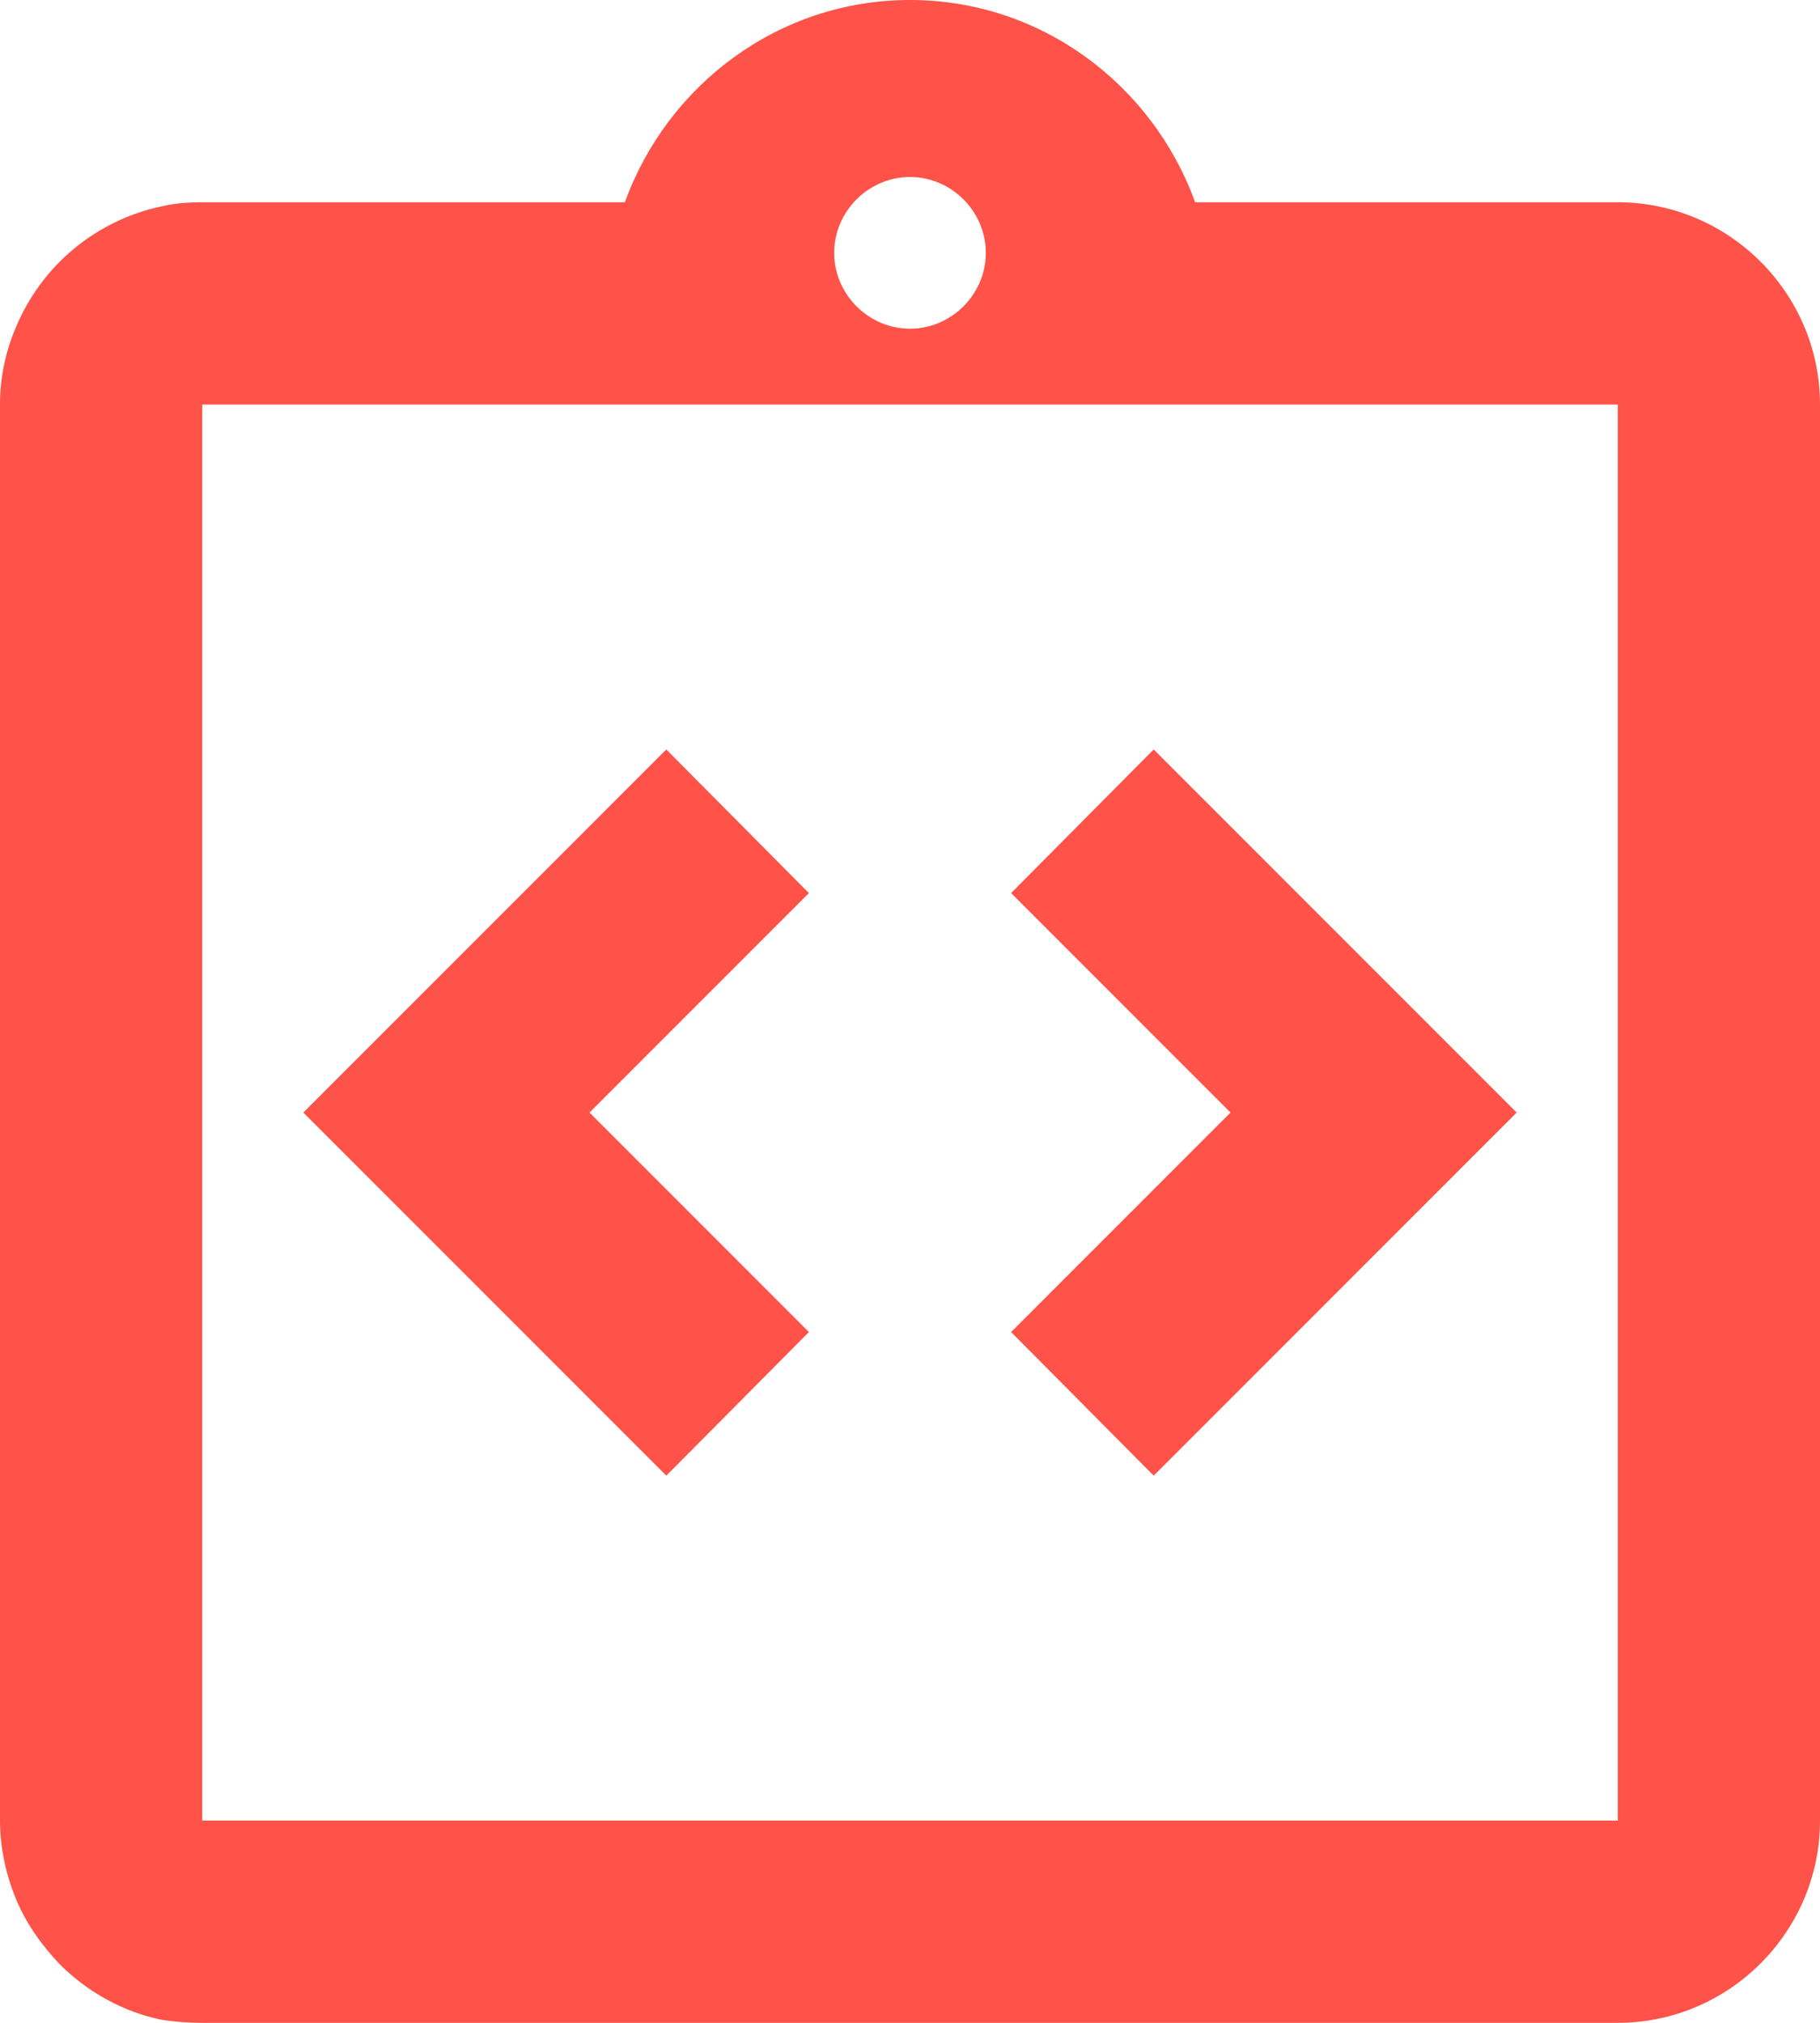
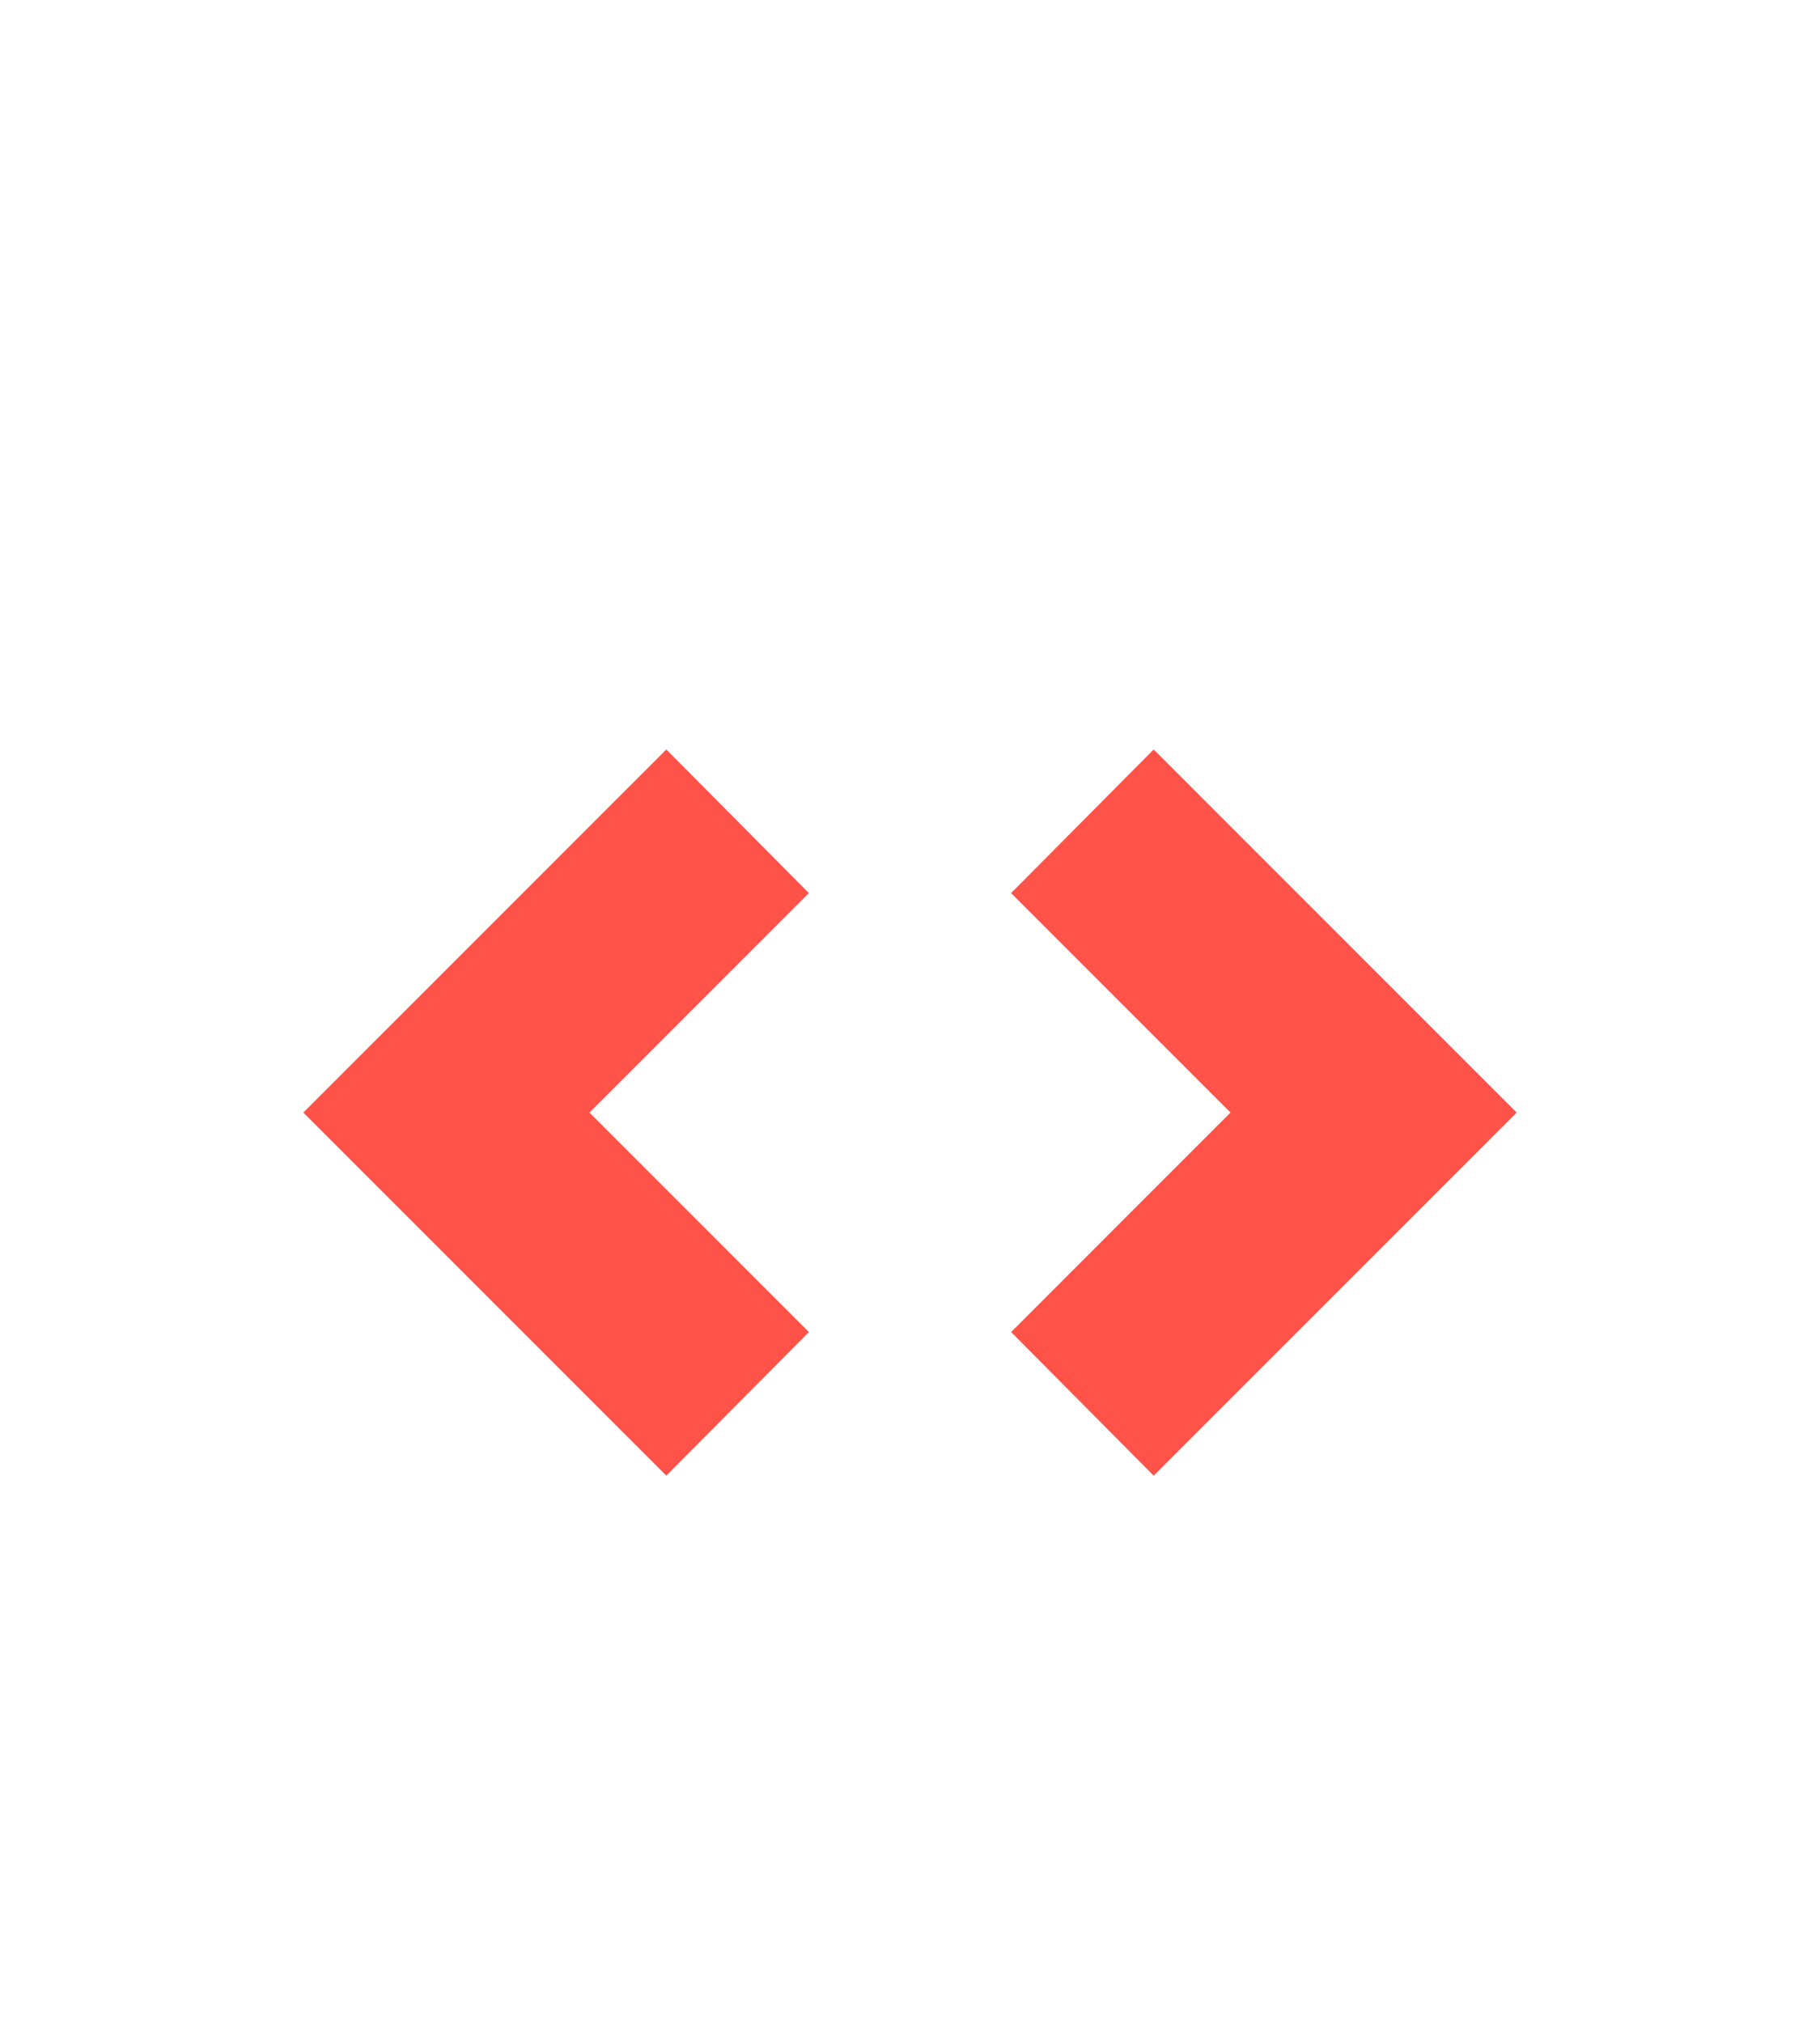
<svg xmlns="http://www.w3.org/2000/svg" width="36" height="40" viewBox="0 0 36 40" fill="none">
  <path d="M16 26.34L11.66 22L16 17.66L13.18 14.82L6 22L13.18 29.18L16 26.34ZM22.82 29.18L30 22L22.82 14.82L20 17.66L24.34 22L20 26.34L22.82 29.18Z" fill="#FF5248" />
-   <path d="M32 4H23.64C22.8 1.68 20.6 0 18 0C15.4 0 13.2 1.68 12.36 4H4C3.72 4 3.46 4.02 3.2 4.08C2.563 4.214 1.968 4.501 1.467 4.915C0.965 5.33 0.572 5.86 0.32 6.46C0.12 6.92 0 7.44 0 8V36C0 36.54 0.12 37.08 0.32 37.56C0.52 38.04 0.82 38.46 1.18 38.84C1.72 39.38 2.42 39.78 3.2 39.94C3.46 39.98 3.72 40 4 40H32C34.2 40 36 38.2 36 36V8C36 5.8 34.2 4 32 4ZM18 3.5C18.82 3.5 19.5 4.18 19.5 5C19.5 5.82 18.82 6.5 18 6.5C17.18 6.5 16.5 5.82 16.5 5C16.5 4.18 17.18 3.5 18 3.5ZM32 28V36H4V8H32V28Z" fill="#FF5248" />
</svg>